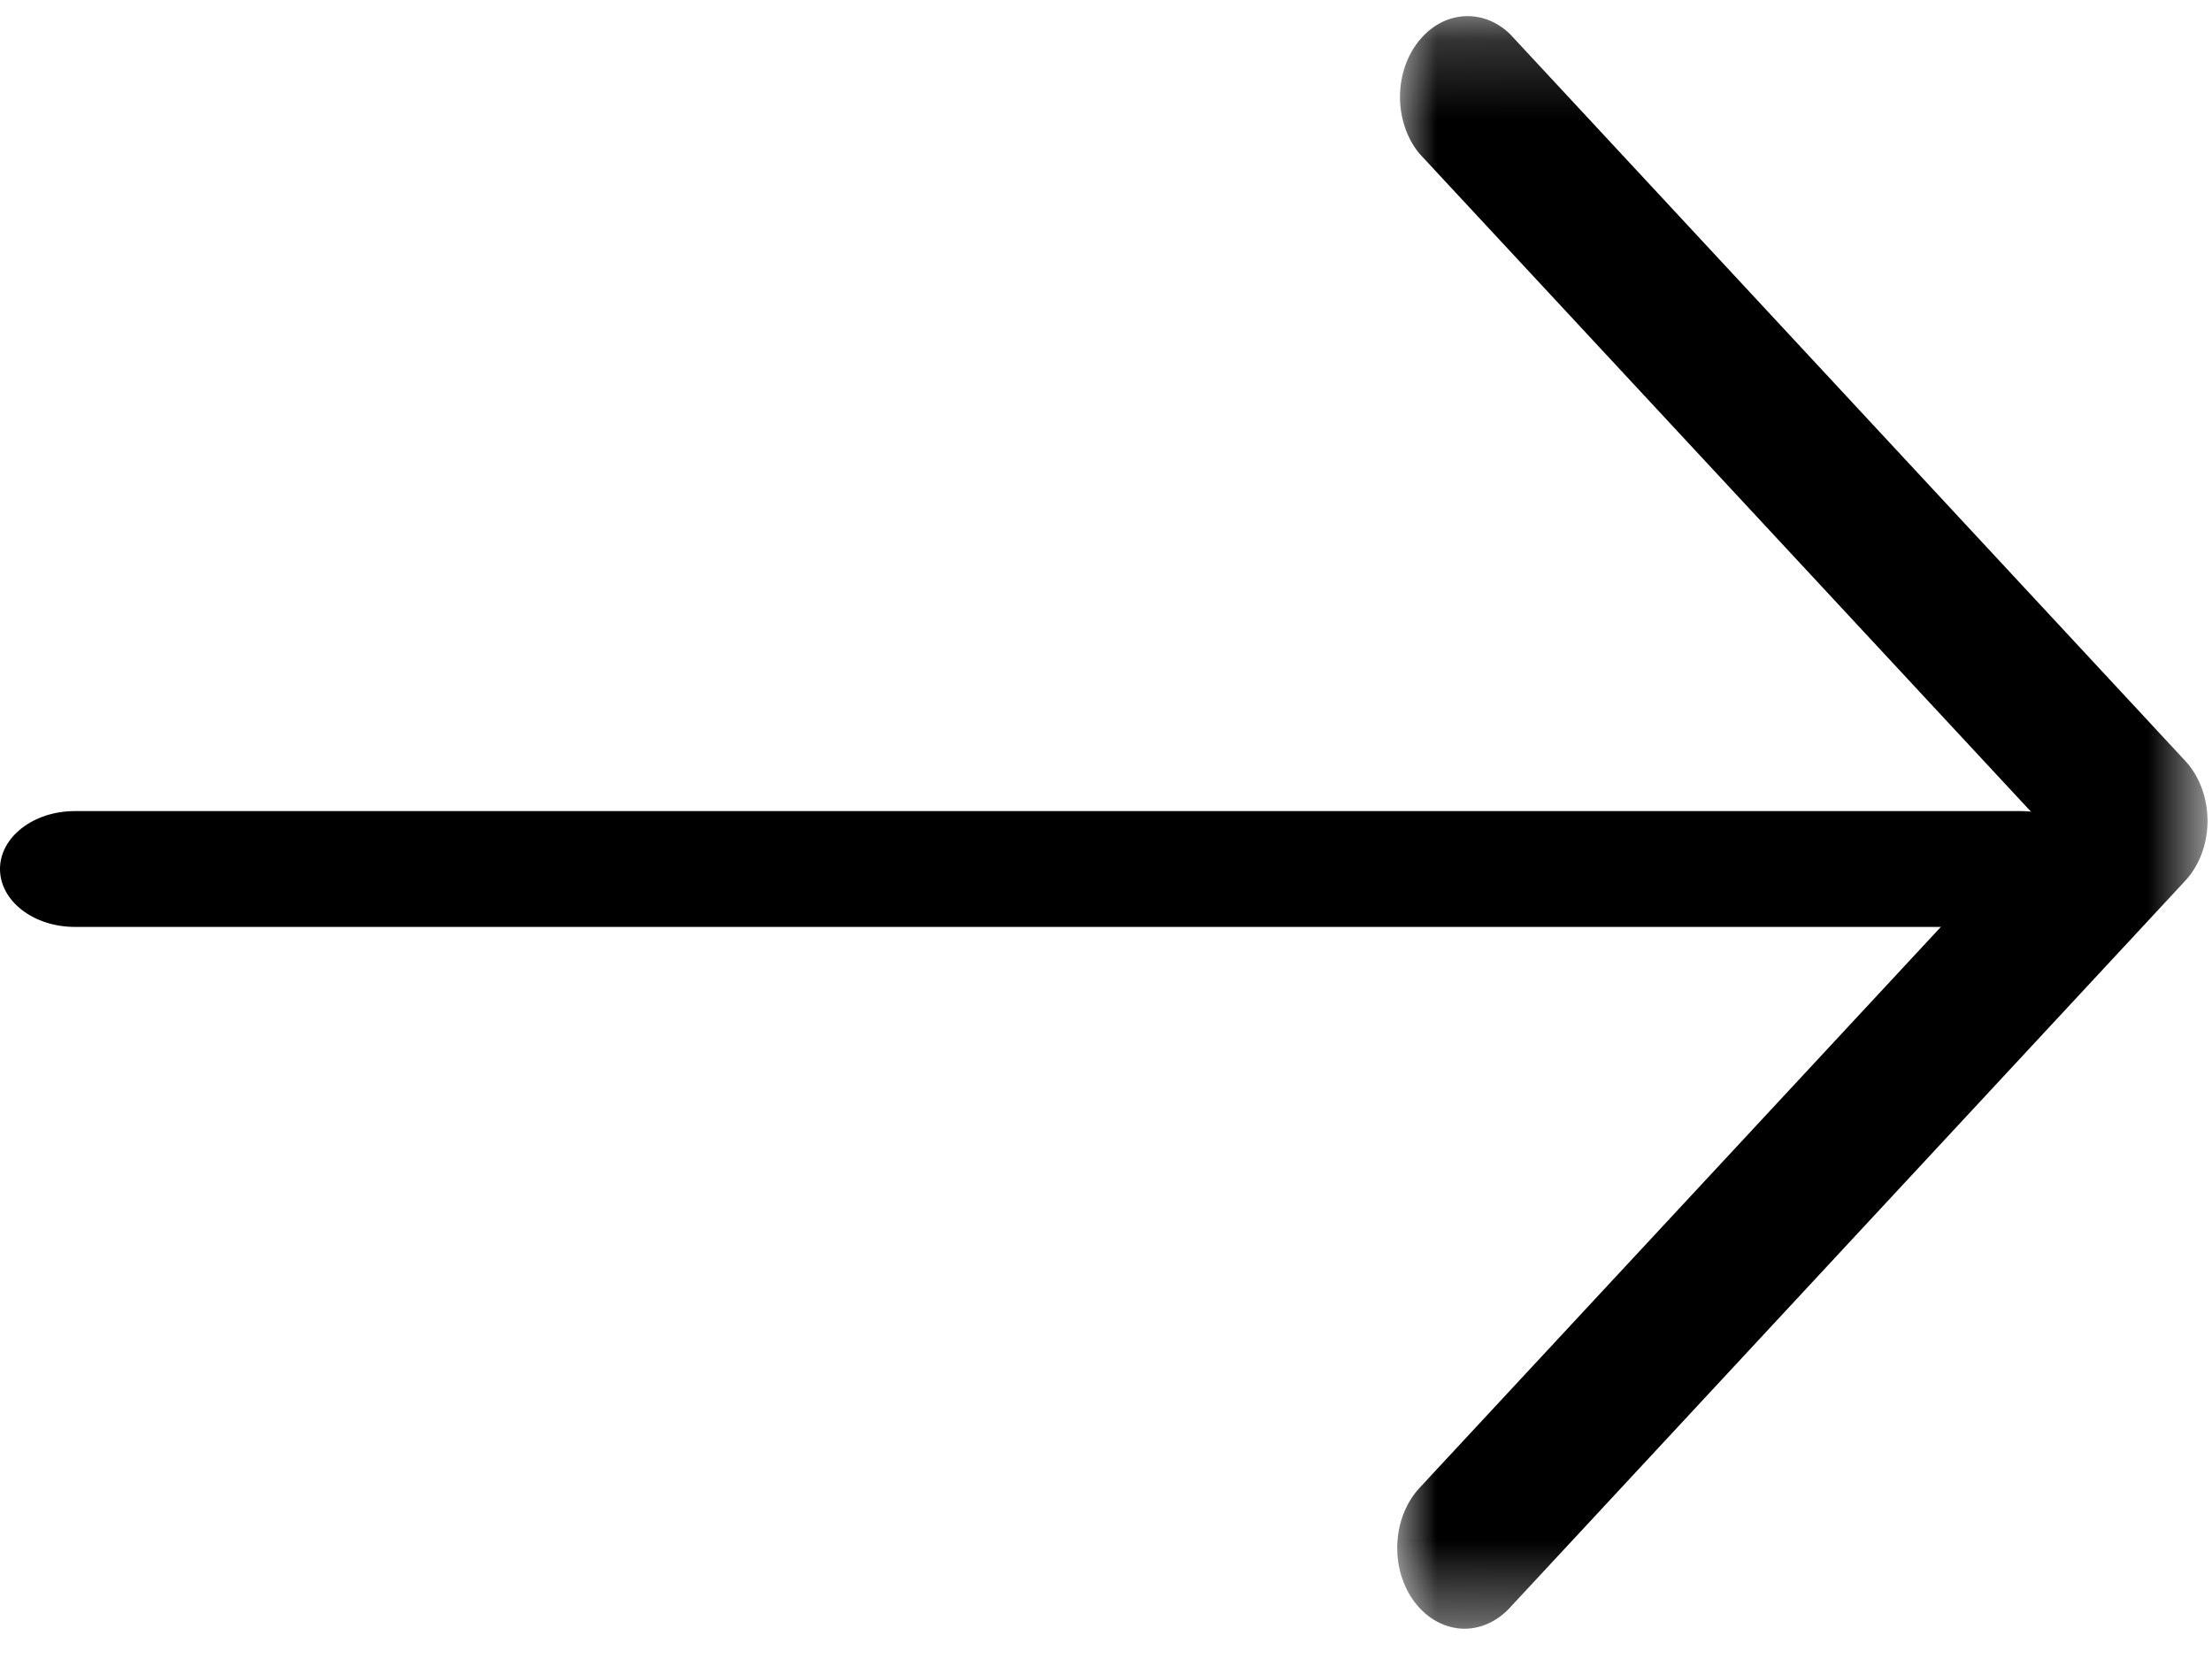
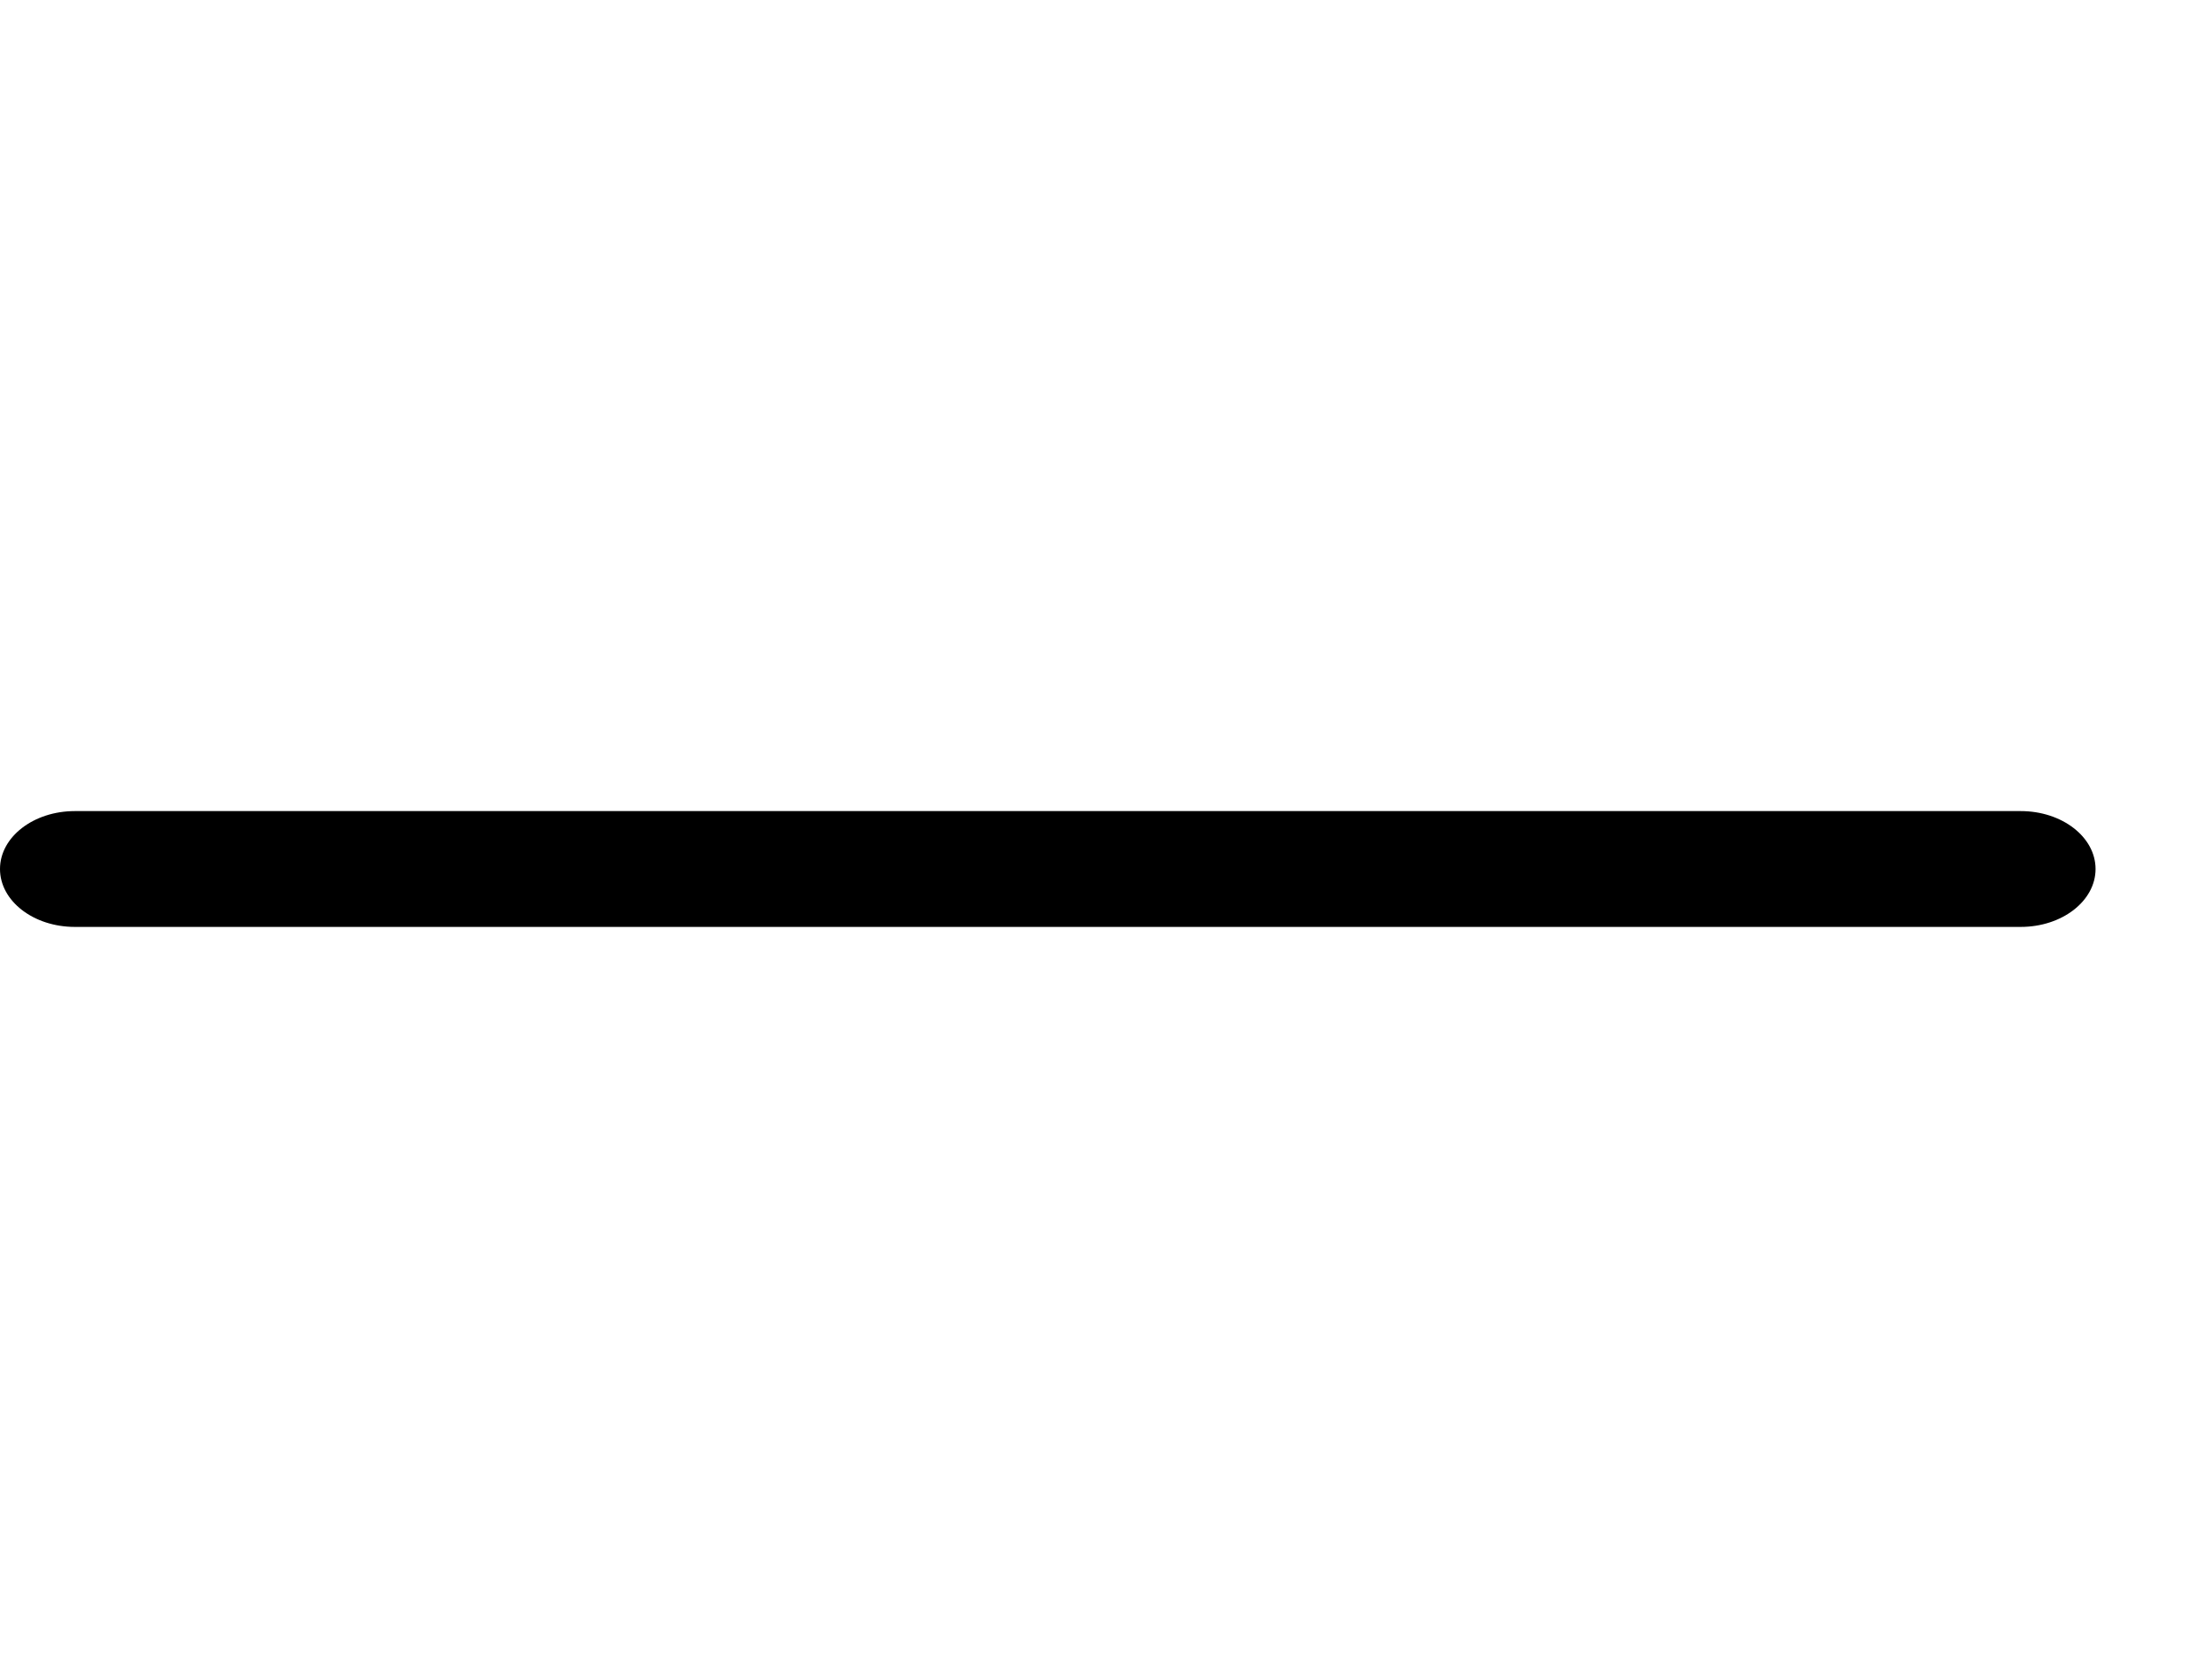
<svg xmlns="http://www.w3.org/2000/svg" xmlns:xlink="http://www.w3.org/1999/xlink" width="28px" height="21px" viewBox="0 0 28 21" version="1.1">
  <title>Group 5</title>
  <desc>Created with Sketch.</desc>
  <defs>
-     <polygon id="path-1" points="0.002 0.204 10.259 0.204 10.259 20.617 0.002 20.617" />
-   </defs>
+     </defs>
  <g id="Page-1" stroke="none" stroke-width="1" fill="none" fill-rule="evenodd">
    <g id="Homepage_Footer-1,-Image-1" transform="translate(-1371, -2685)">
      <g id="Testimonials" transform="translate(-128, 2010)">
        <g id="Group-5" transform="translate(1499, 675)">
          <g id="Group-6">
            <g id="Group-3" transform="translate(17.684, 0)">
              <mask id="mask-2" fill="white">
                <use xlink:href="#path-1" />
              </mask>
              <g id="Clip-2" />
              <path d="M0.855,20.617 C0.614,20.616 0.384,20.494 0.222,20.279 C-0.093,19.861 -0.066,19.216 0.282,18.837 L8.132,10.39 L0.282,1.943 C-0.049,1.54 -0.043,0.892 0.294,0.497 C0.603,0.134 1.09,0.105 1.428,0.429 L9.979,9.633 C10.329,10.013 10.355,10.66 10.037,11.078 C10.019,11.102 9.999,11.125 9.979,11.147 L1.428,20.351 C1.271,20.521 1.067,20.616 0.855,20.617" id="Fill-1" fill="#000000" mask="url(#mask-2)" />
            </g>
            <path d="M25.579,11.733 L0.947,11.733 C0.424,11.733 0,11.405 0,11 C0,10.595 0.424,10.267 0.947,10.267 L25.579,10.267 C26.102,10.267 26.526,10.595 26.526,11 C26.526,11.405 26.102,11.733 25.579,11.733" id="Fill-4" fill="#000000" />
          </g>
        </g>
      </g>
    </g>
  </g>
</svg>